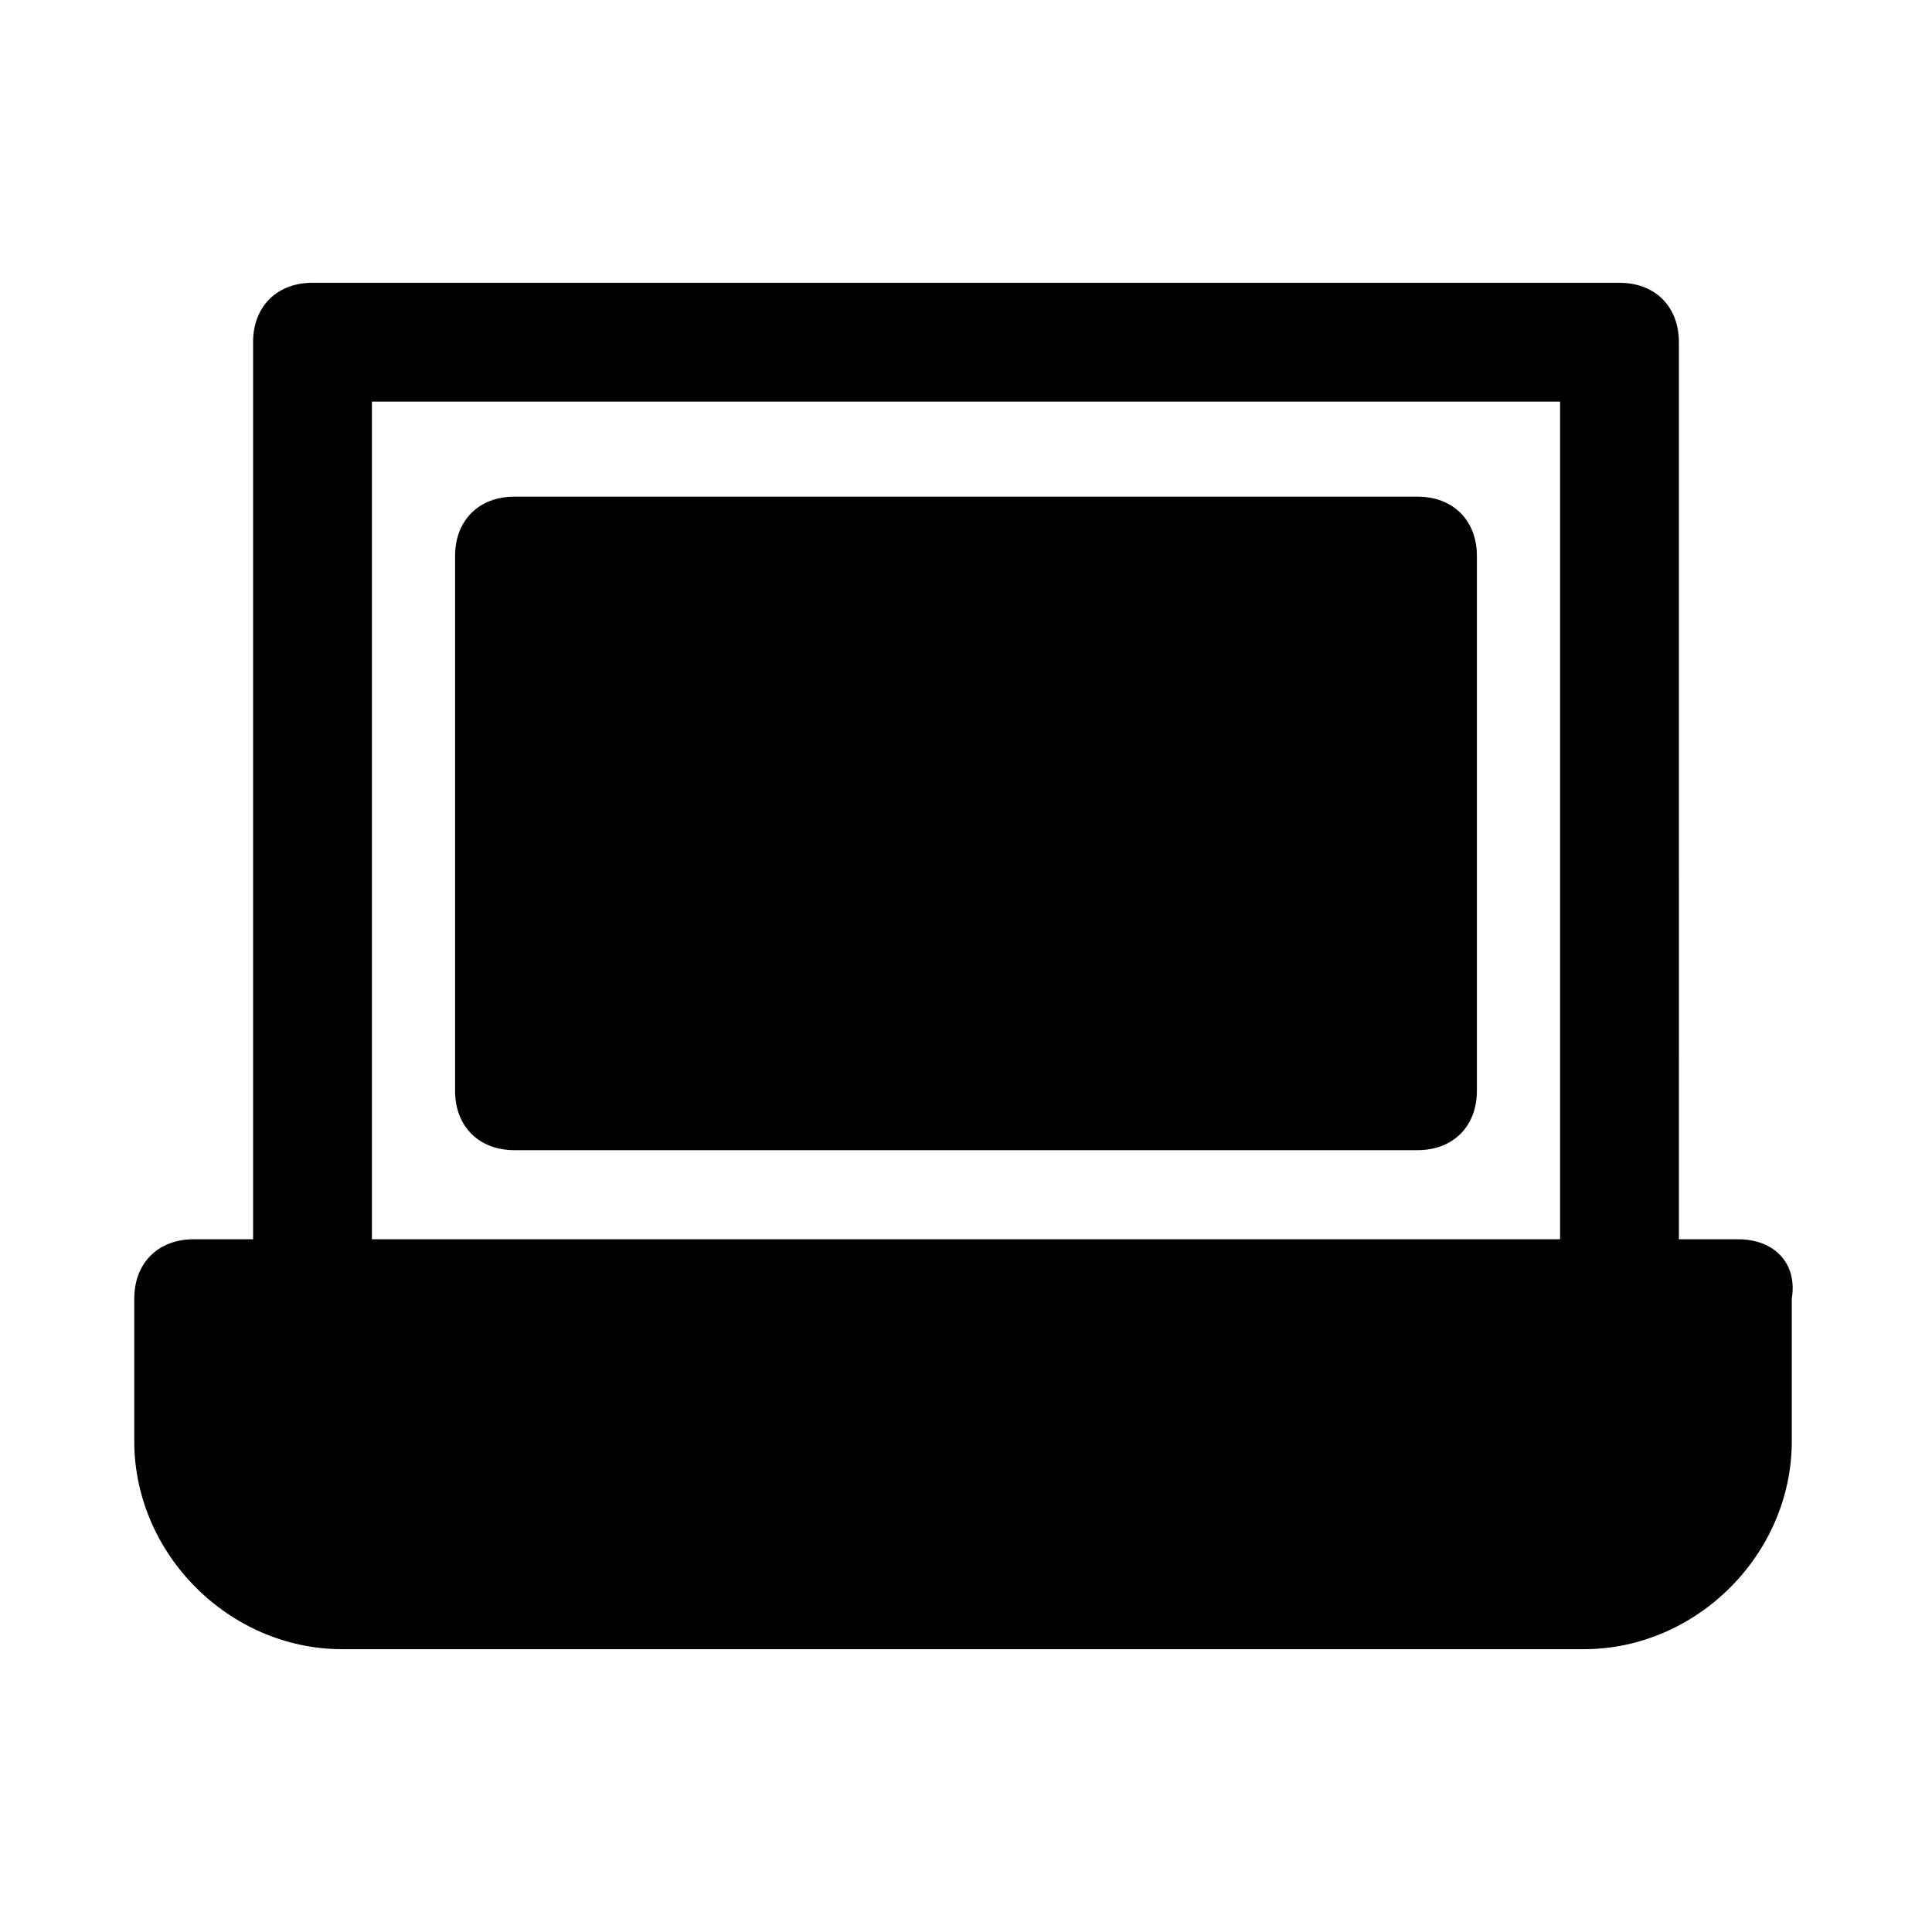
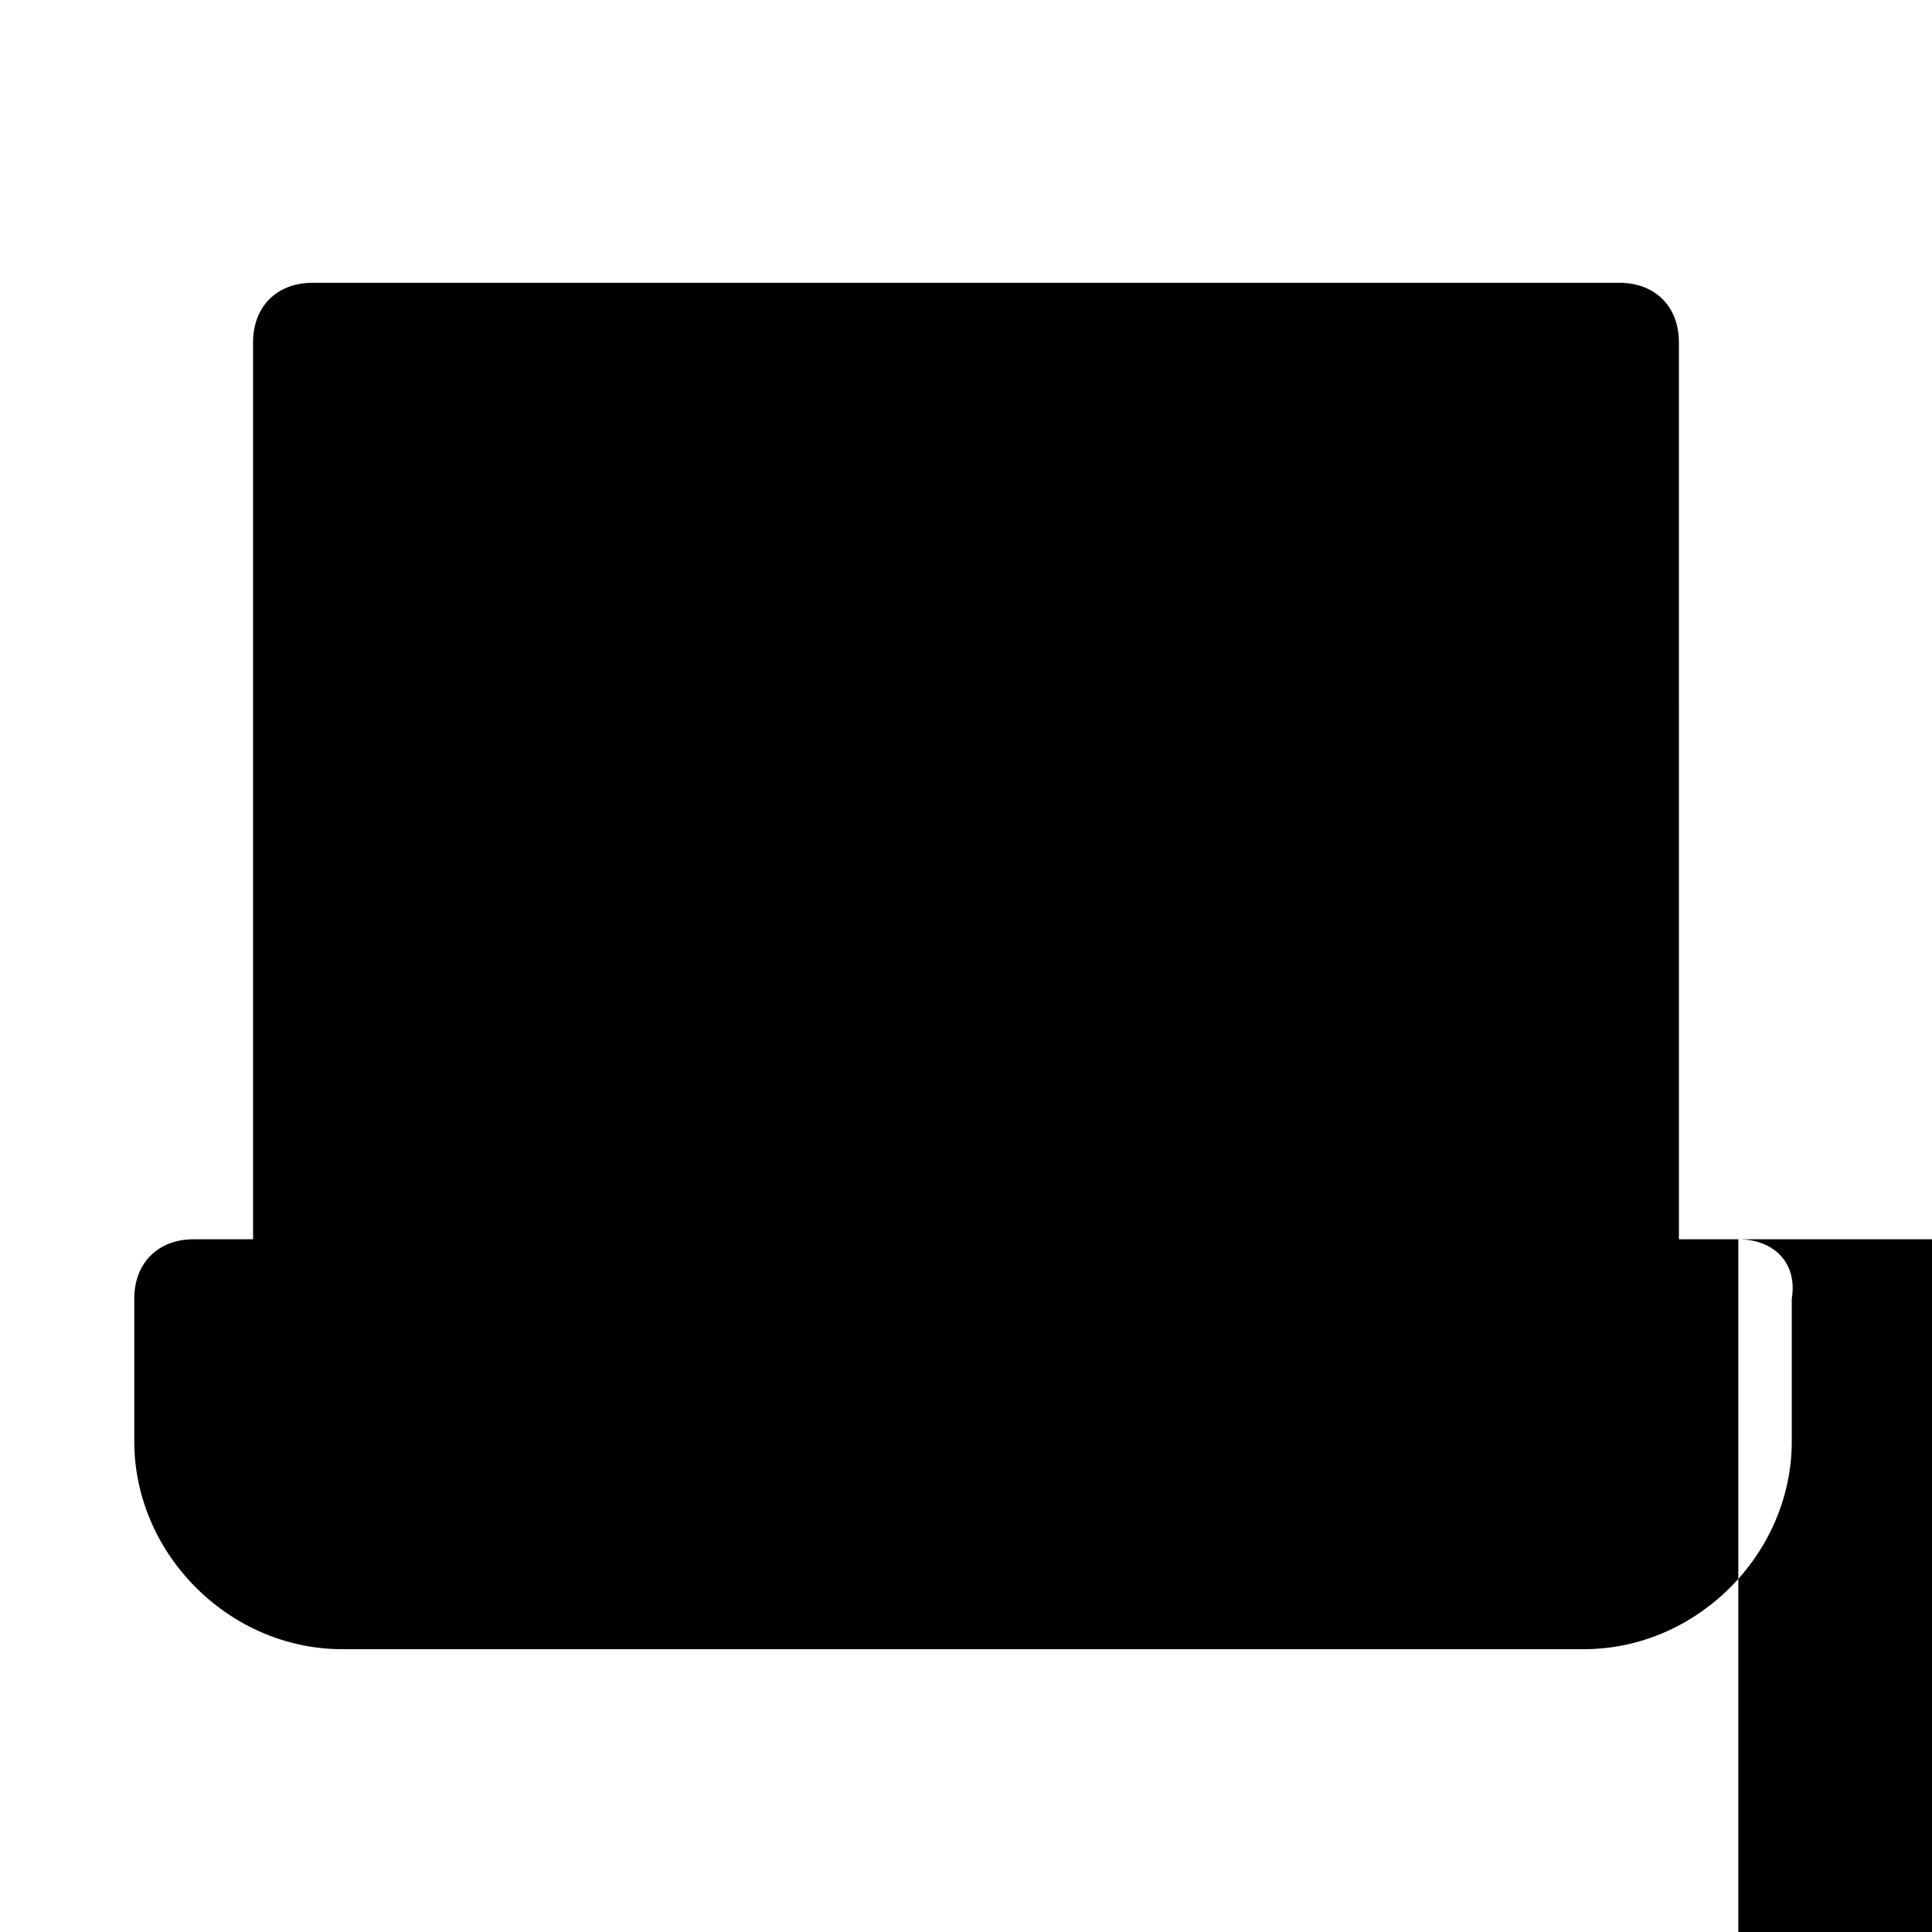
<svg xmlns="http://www.w3.org/2000/svg" fill="#000000" width="800px" height="800px" version="1.1" viewBox="144 144 512 512">
  <g>
-     <path d="m519.65 275.62h-239.31c-9.445 0-15.742 6.297-15.742 15.742v141.7c0 9.445 6.297 15.742 15.742 15.742h239.31c9.445 0 15.742-6.297 15.742-15.742v-141.7c0.004-9.445-6.293-15.742-15.742-15.742z" />
-     <path d="m604.67 472.42h-15.742l-0.004-237.73c0-9.445-6.297-15.742-15.742-15.742l-346.37-0.004c-9.445 0-15.742 6.297-15.742 15.742v237.73l-15.746 0.004c-9.445 0-15.742 6.297-15.742 15.742v37.785c0 29.914 25.191 55.105 55.105 55.105h329.05c29.914 0 55.105-25.191 55.105-55.105v-37.785c1.57-9.445-4.727-15.742-14.172-15.742zm-362.11-221.99h314.88v221.99h-314.88z" />
+     <path d="m604.67 472.42h-15.742l-0.004-237.73c0-9.445-6.297-15.742-15.742-15.742l-346.37-0.004c-9.445 0-15.742 6.297-15.742 15.742v237.73l-15.746 0.004c-9.445 0-15.742 6.297-15.742 15.742v37.785c0 29.914 25.191 55.105 55.105 55.105h329.05c29.914 0 55.105-25.191 55.105-55.105v-37.785c1.57-9.445-4.727-15.742-14.172-15.742zh314.88v221.99h-314.88z" />
  </g>
</svg>